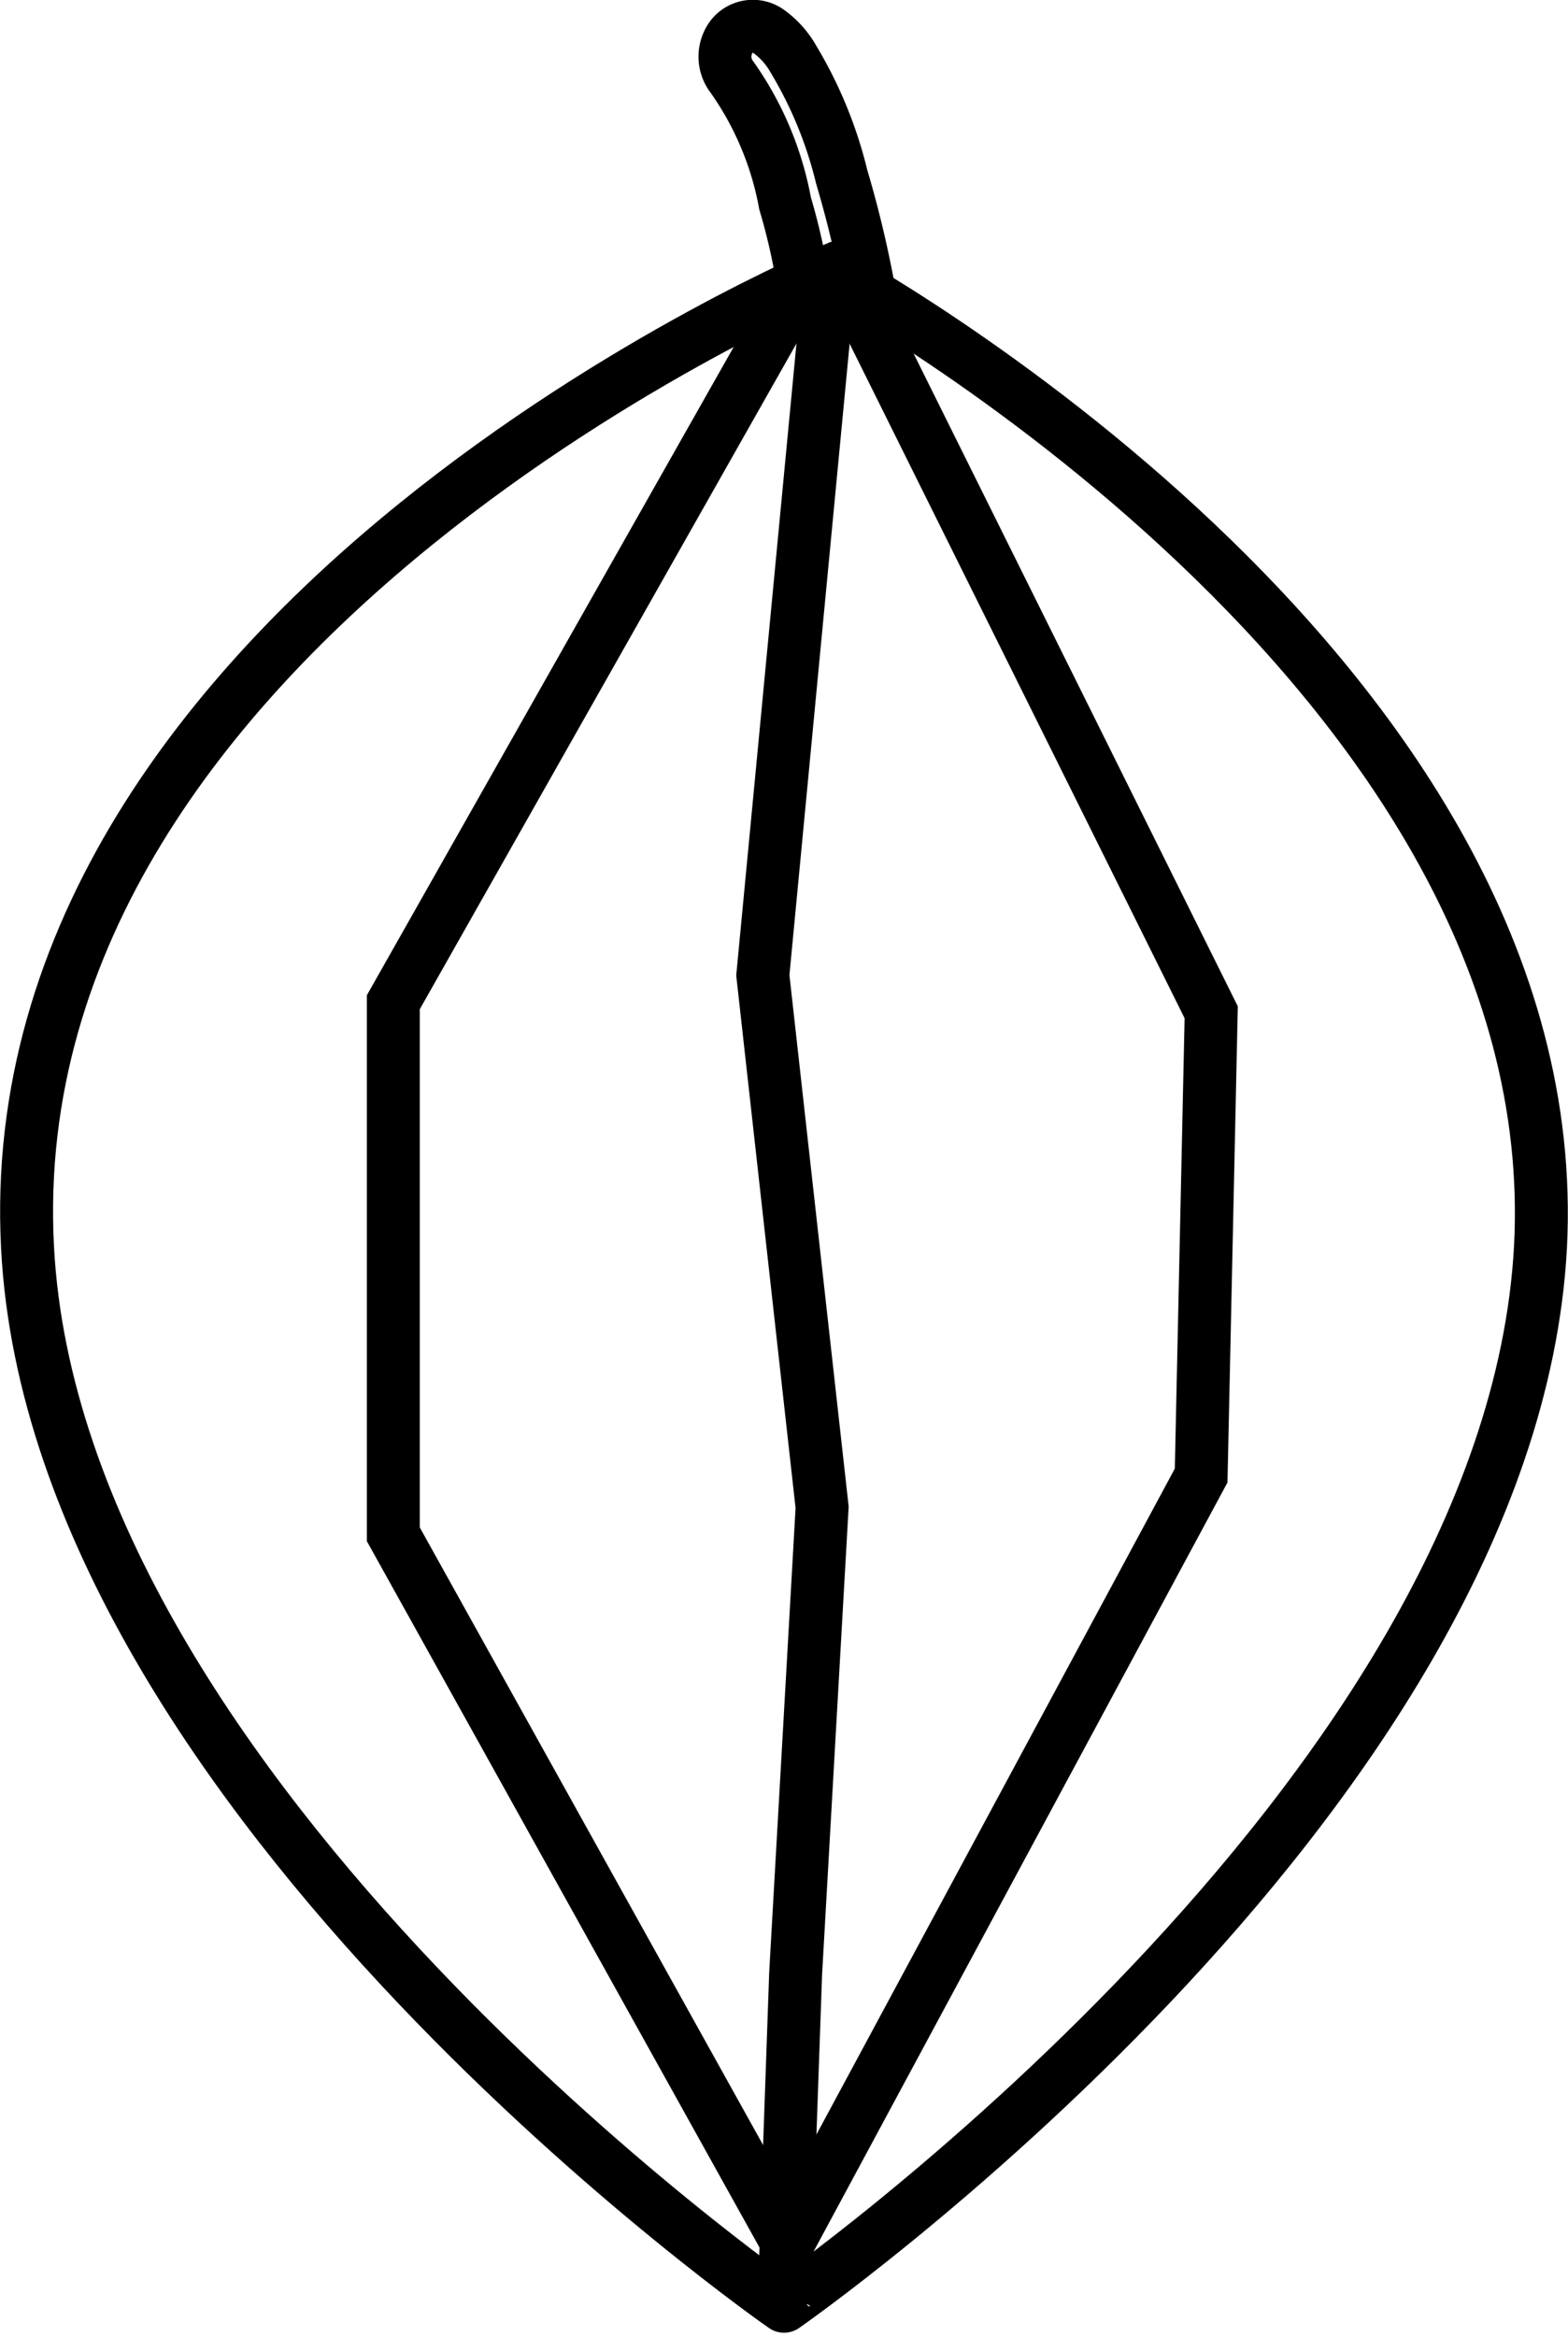
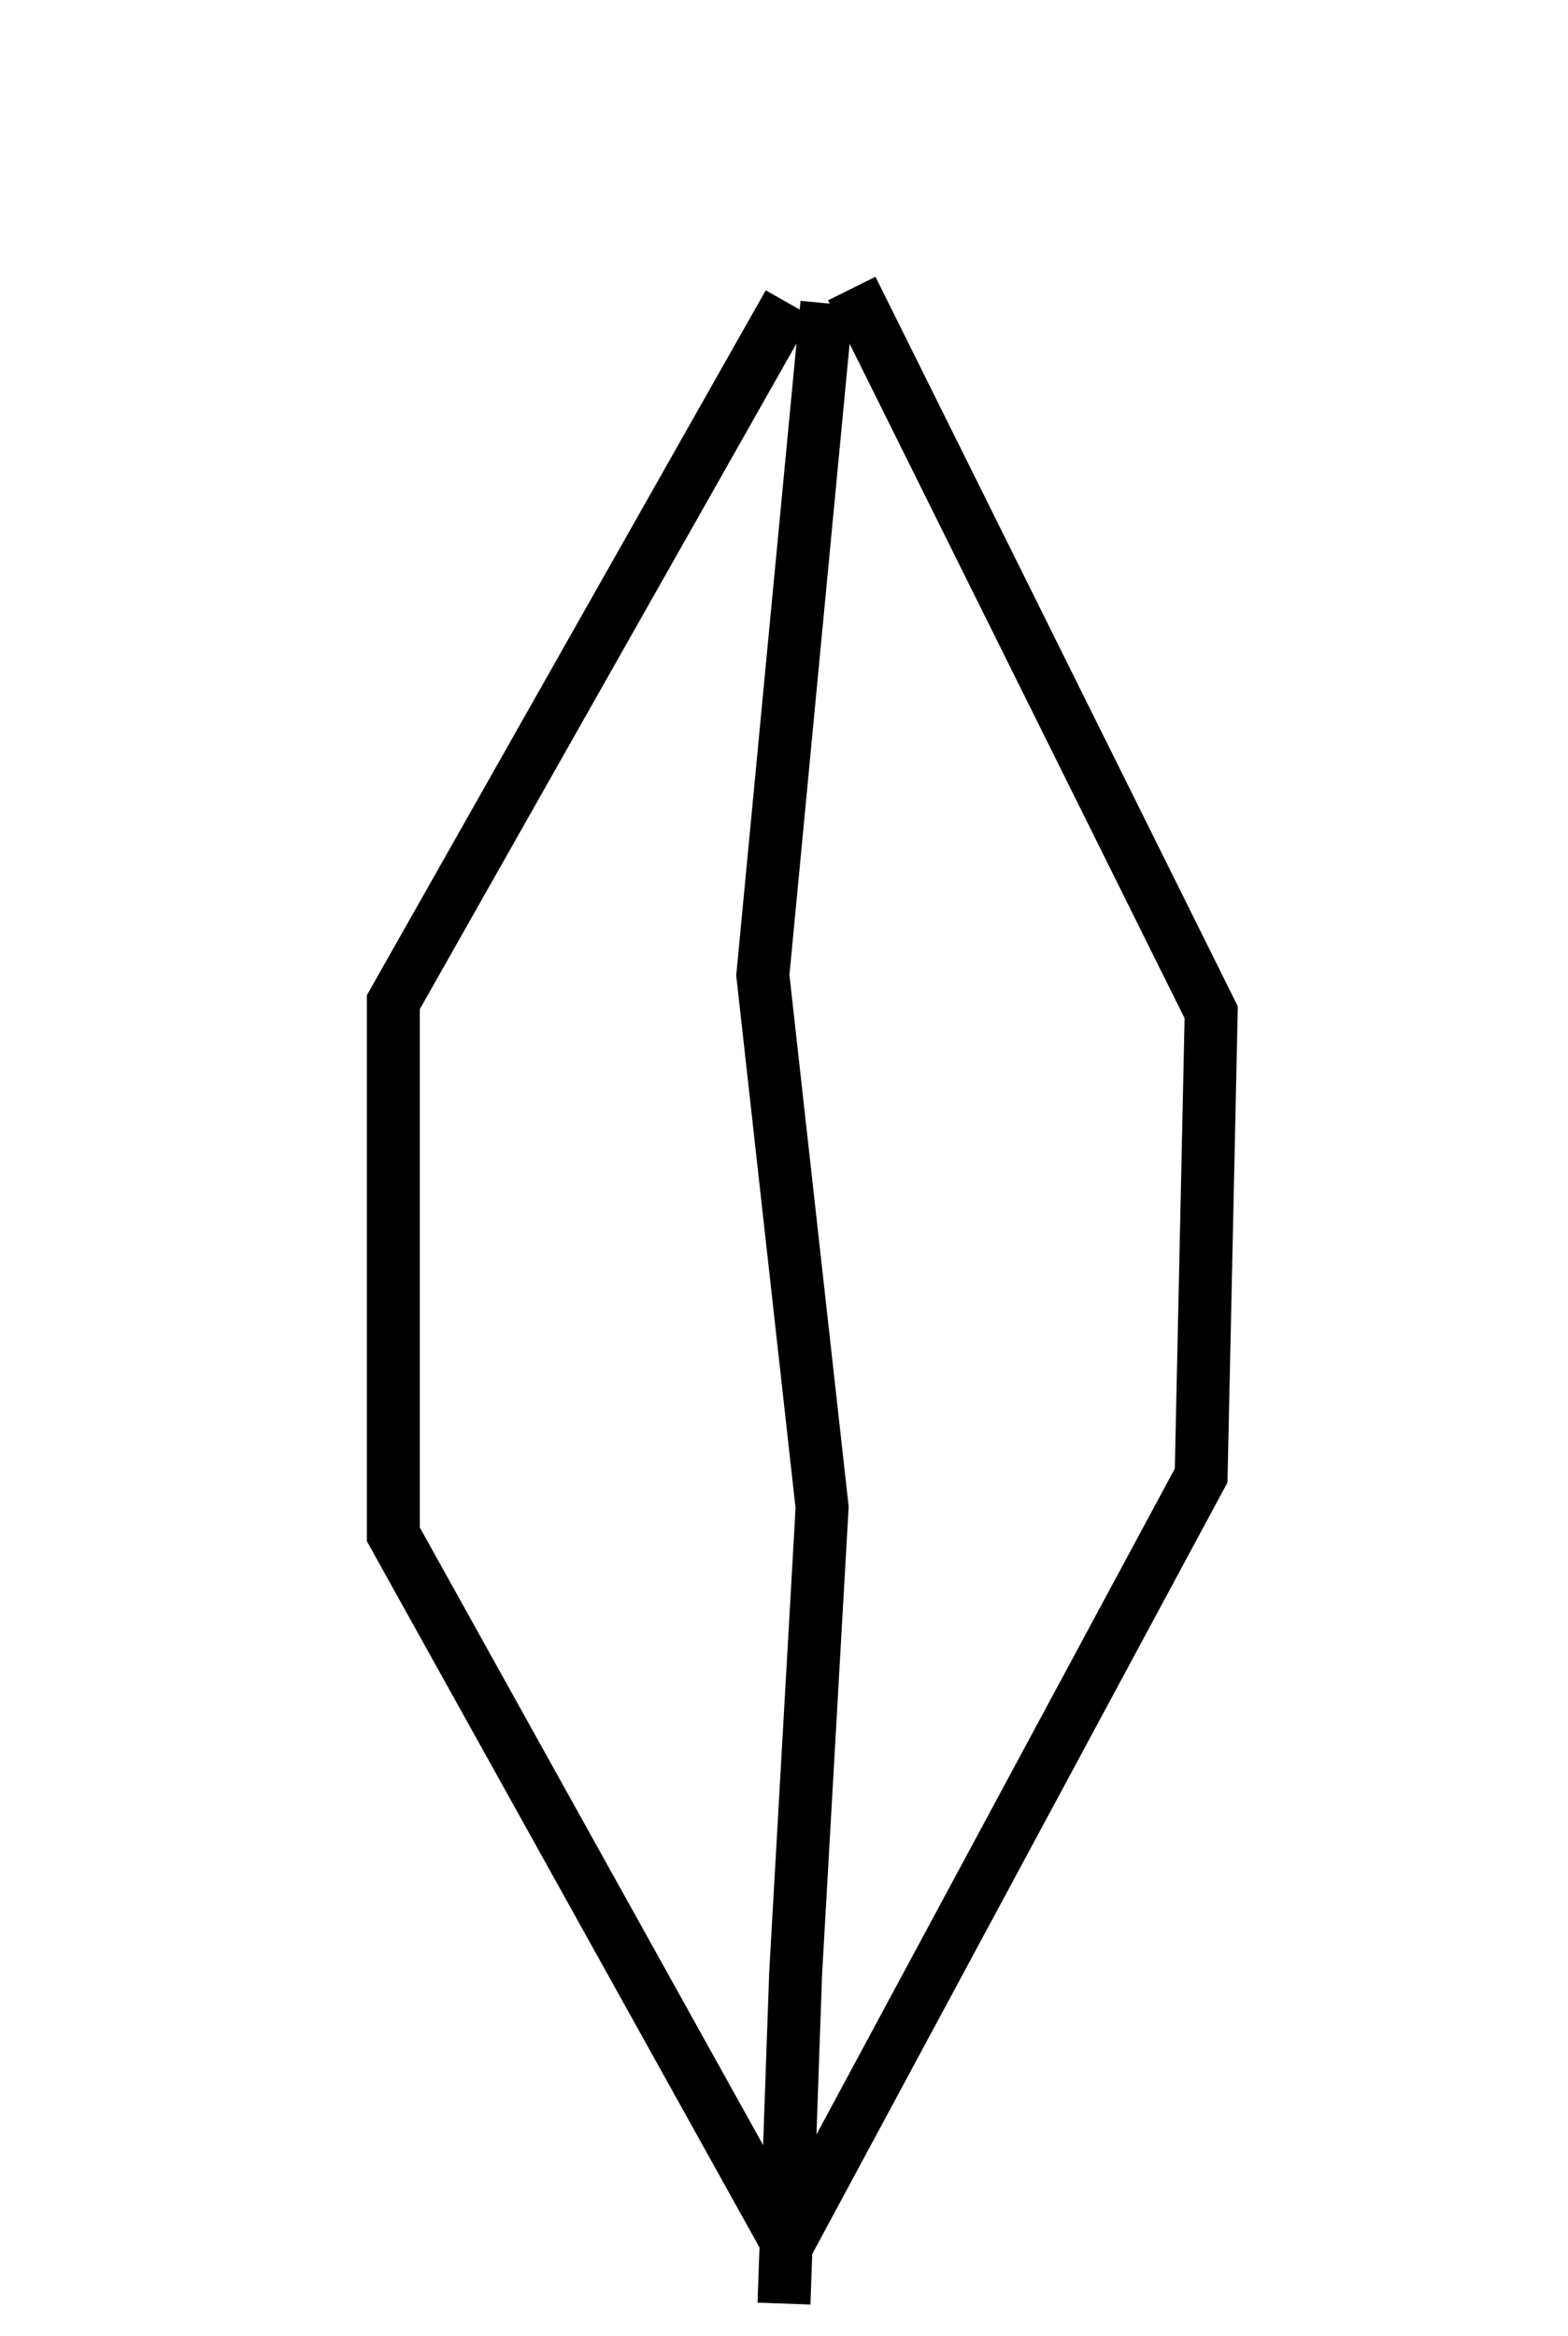
<svg xmlns="http://www.w3.org/2000/svg" viewBox="0 0 29.62 44.12">
  <defs>
    <style>.cls-1{fill:none;stroke:#000;stroke-miterlimit:10;}</style>
  </defs>
  <title>Asset 17</title>
  <g id="Layer_2" data-name="Layer 2">
    <g id="Layer_1-2" data-name="Layer 1">
-       <path class="cls-1" d="M15.25,5.94a11.66,11.66,0,0,0-.42-2.1,6,6,0,0,0-1-2.38.63.63,0,0,1,0-.78.51.51,0,0,1,.7-.08,1.63,1.63,0,0,1,.46.52,7.94,7.94,0,0,1,.91,2.22A20.27,20.27,0,0,1,16.5,6" />
-       <path class="cls-1" d="M.52,23.56C-.1,11.7,15.67,5.12,15.67,5.12s14,7.56,13.43,18.44c-.57,10.45-14.29,20-14.29,20S1.06,34,.52,23.56Z" />
      <polyline class="cls-1" points="15.62 5.73 14.41 18.42 15.53 28.47 15.03 37.27 14.81 43.51" />
      <polyline class="cls-1" points="16.09 5.45 22.88 19.12 22.69 27.87 14.88 42.38 7.43 28.98 7.43 18.93 14.9 5.73" />
    </g>
  </g>
</svg>